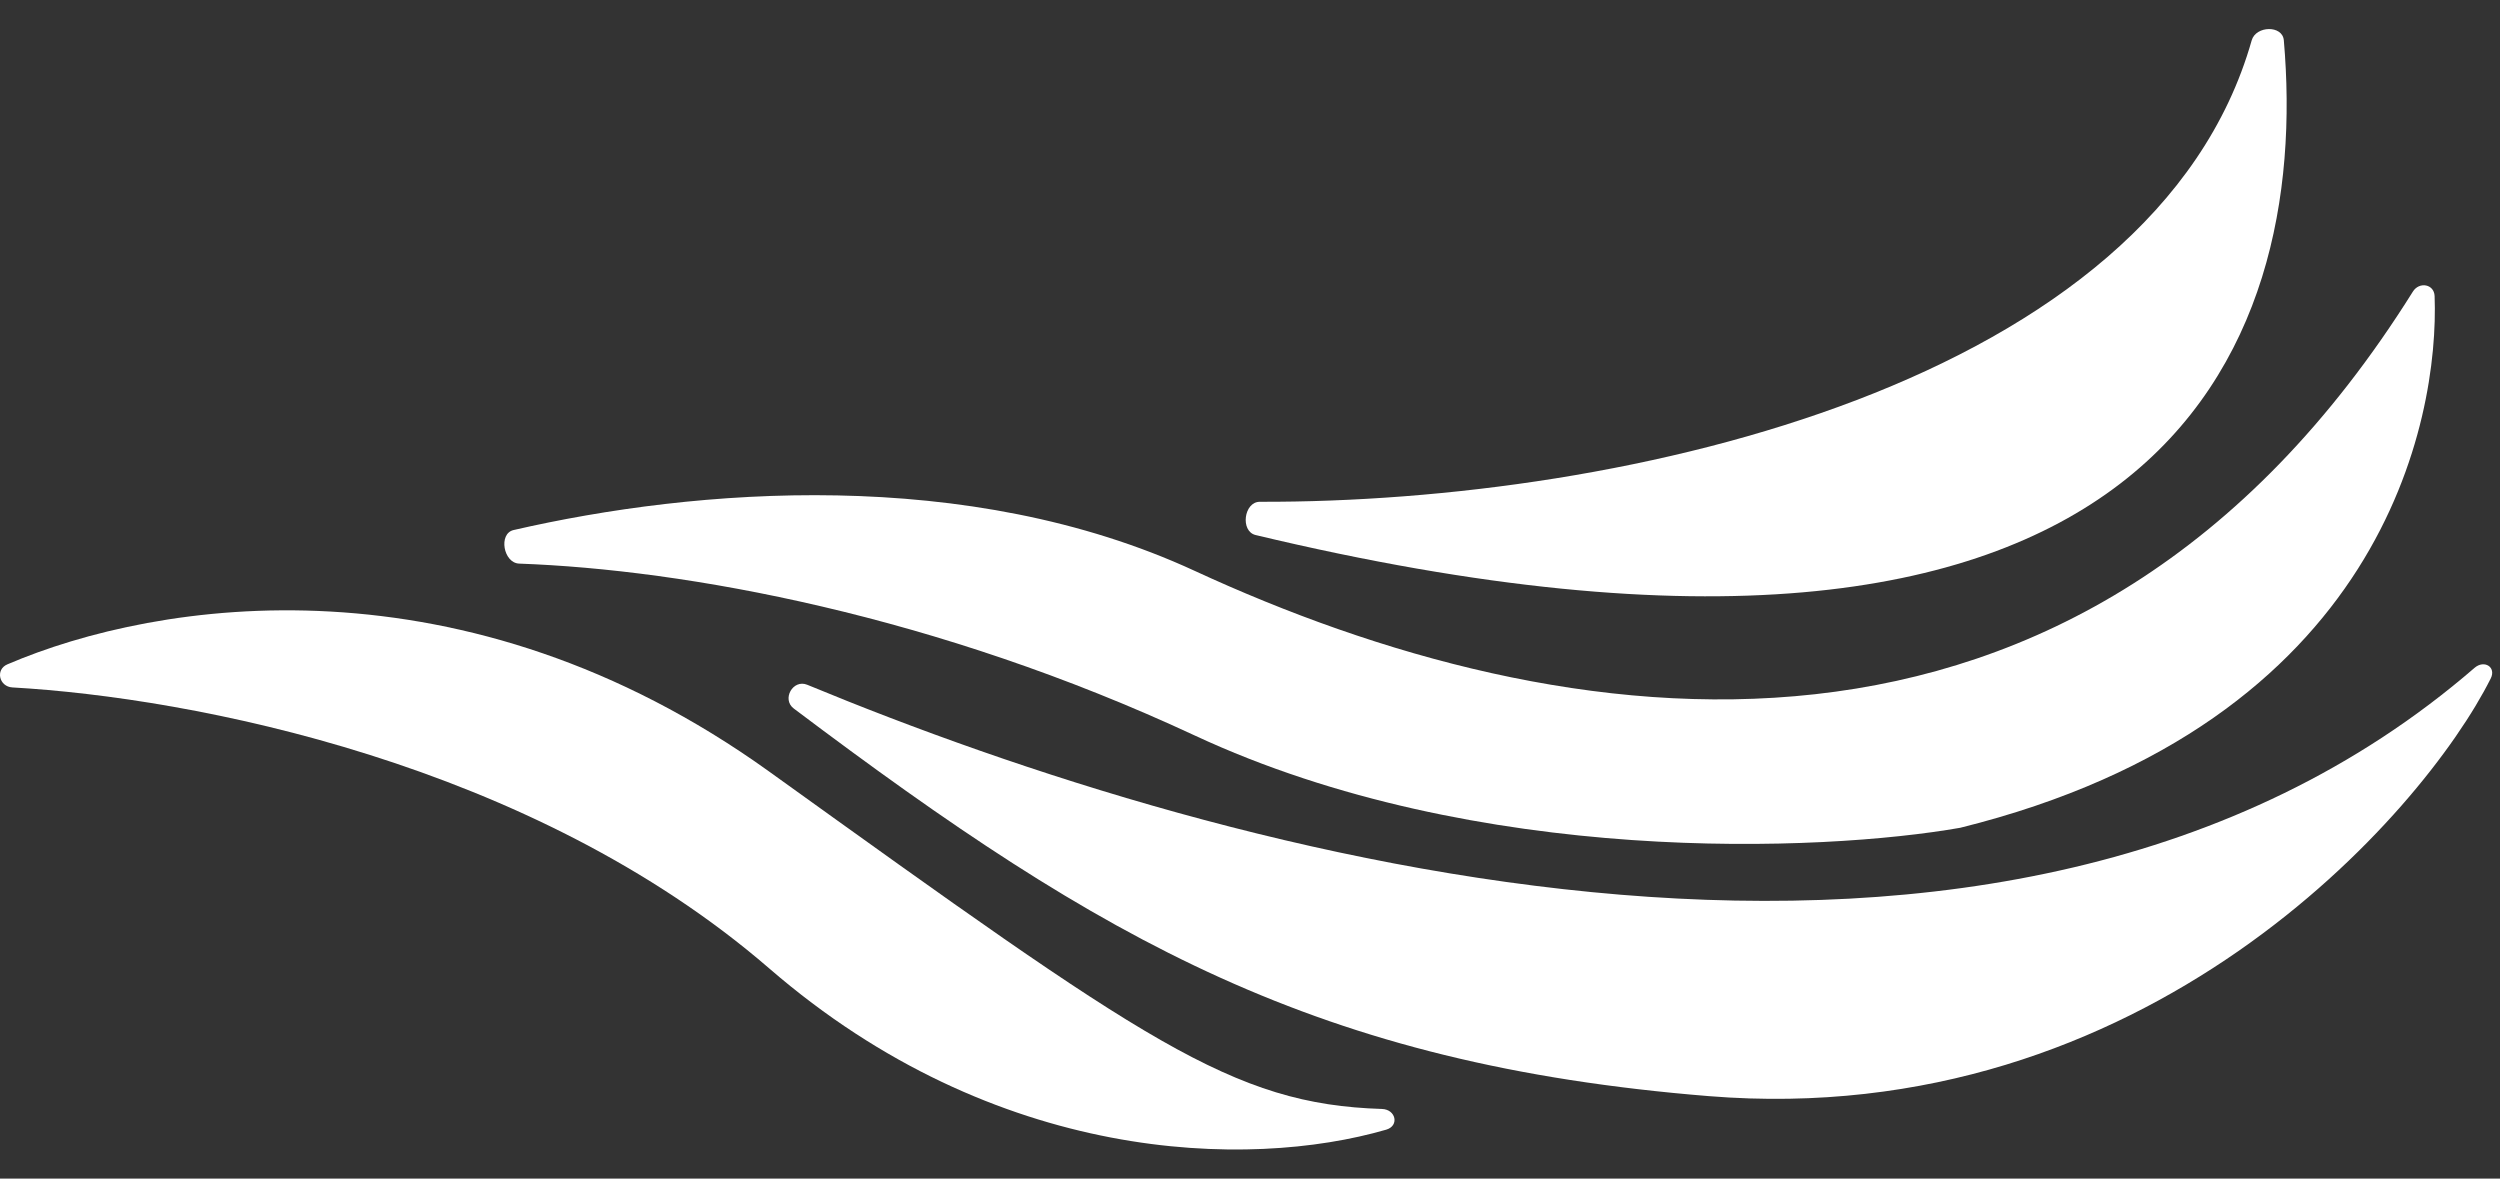
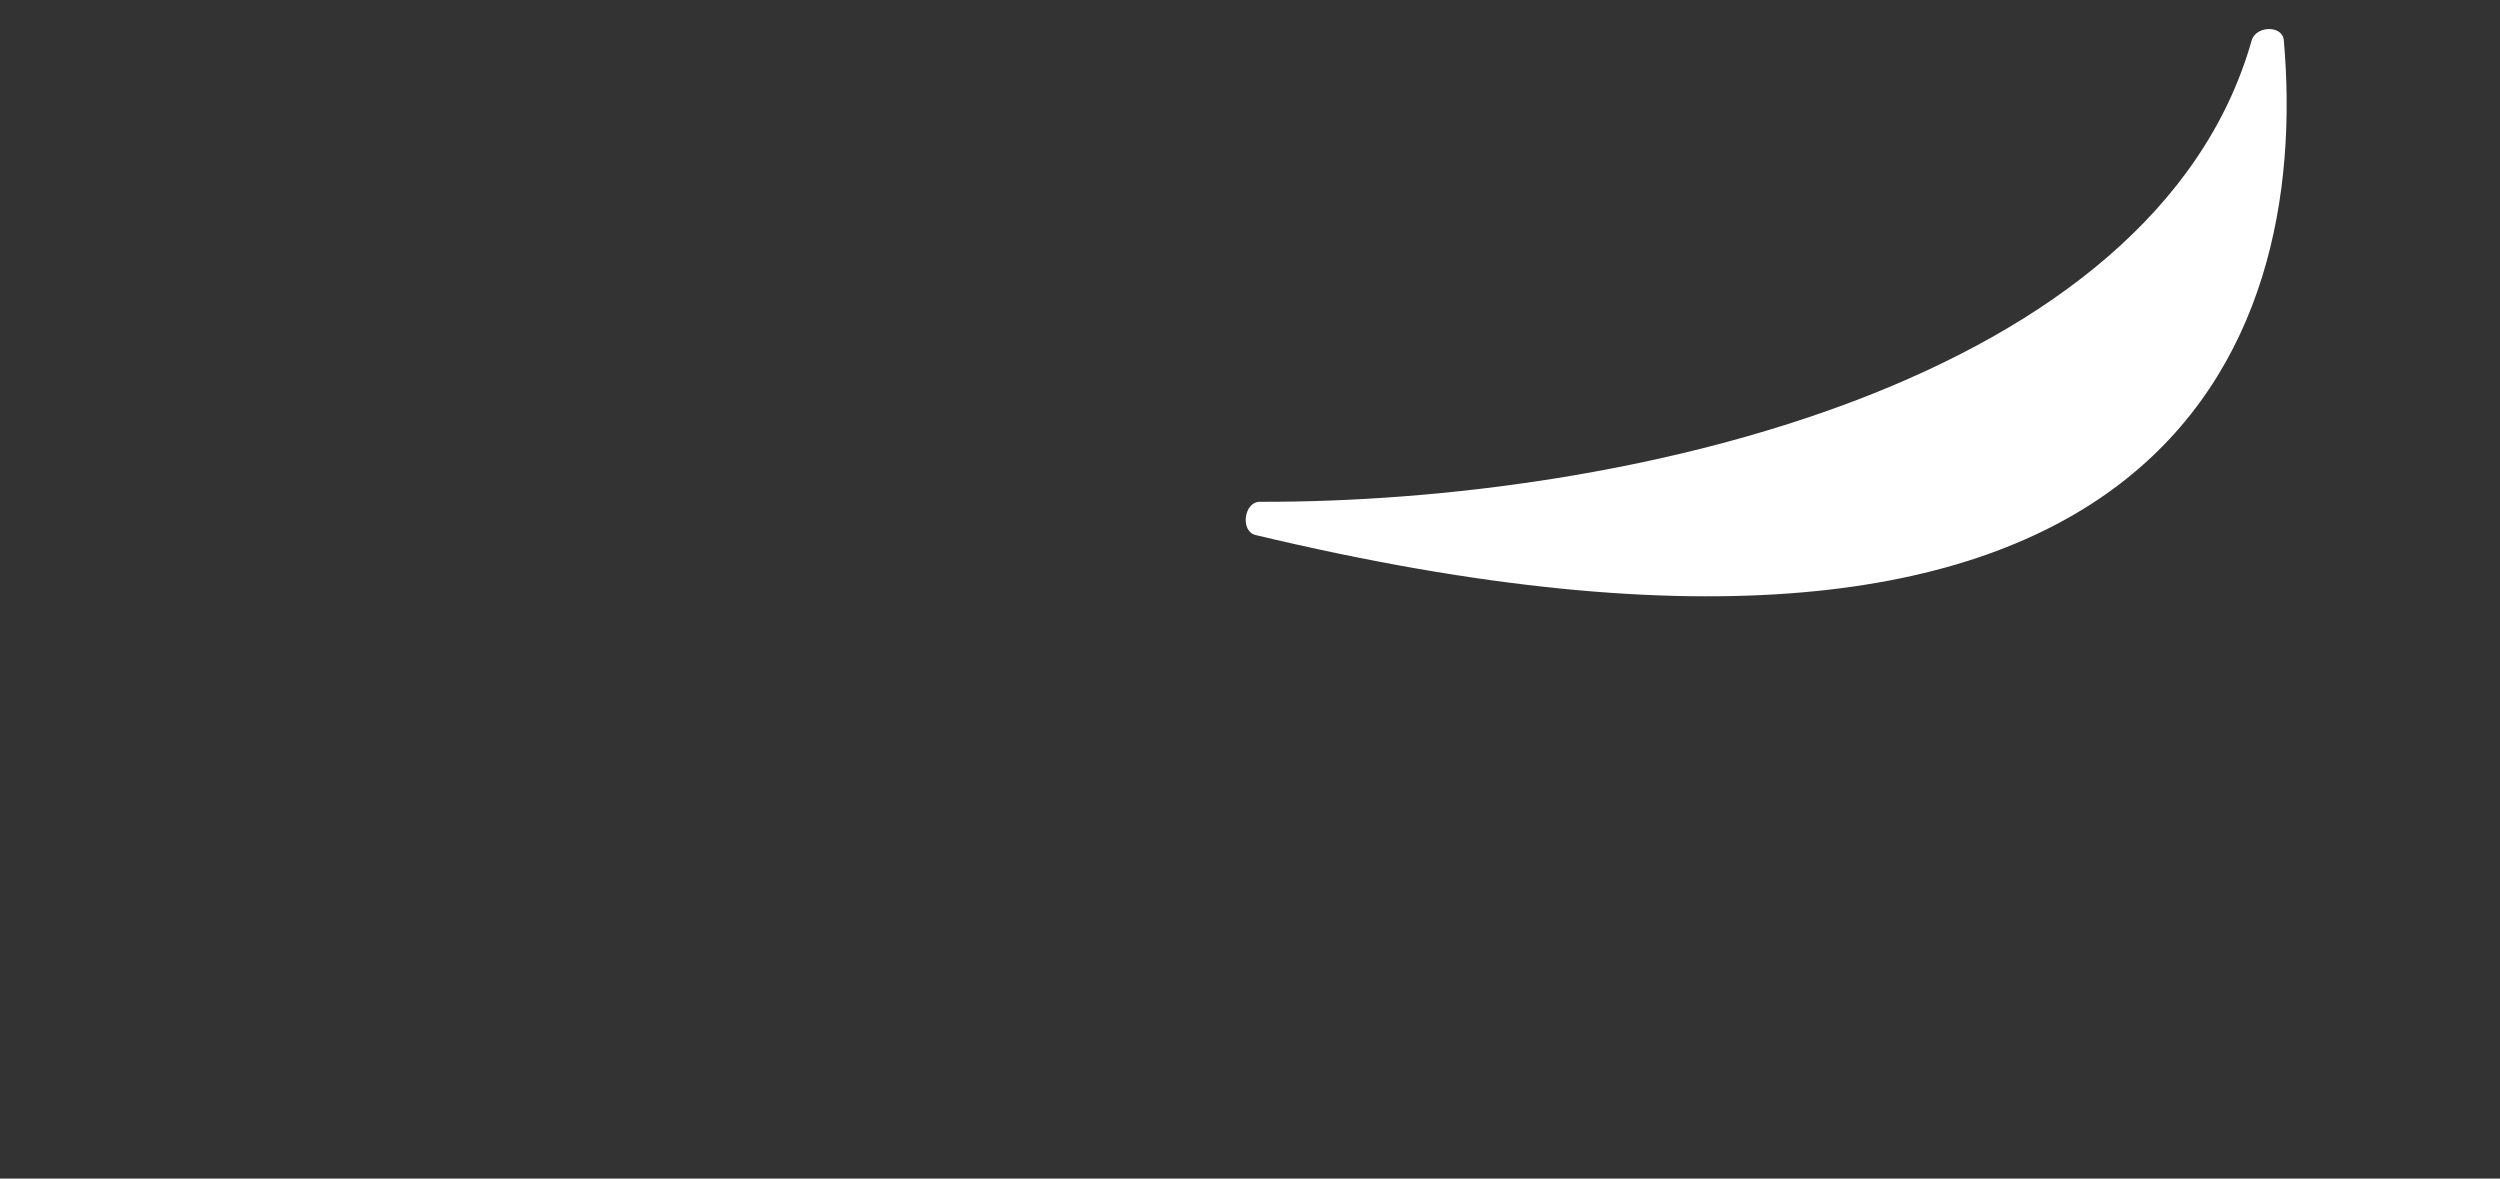
<svg xmlns="http://www.w3.org/2000/svg" width="70" height="33" viewBox="0 0 70 33" fill="none">
  <rect x="0" y="0" width="70" height="33" fill="#333333" stroke="none" />
-   <path d="M21.54 21.606C13.002 15.47 4.431 16.79 0.206 18.602C-0.137 18.748 -0.025 19.227 0.347 19.248C5.381 19.533 14.889 21.364 21.54 27.117C27.876 32.599 34.947 32.752 38.813 31.631C39.187 31.523 39.086 31.064 38.696 31.051C34.498 30.918 32.084 29.183 21.59 21.642L21.54 21.606Z" fill="white" />
-   <path d="M69.287 18.7C56.037 30.155 34.319 24.025 22.604 19.174C22.204 19.008 21.88 19.579 22.226 19.839C30.894 26.369 36.903 29.806 47.852 30.692C60.068 31.68 67.843 22.787 69.741 18.996C69.901 18.677 69.557 18.466 69.287 18.7Z" fill="white" />
-   <path d="M33.451 15.984C27.092 13.046 19.478 13.67 14.381 14.841C13.949 14.941 14.094 15.765 14.537 15.781C19.18 15.949 26.194 17.212 33.451 20.593C41.365 24.28 51.039 23.853 54.886 23.178C66.734 20.237 68.299 11.756 68.169 8.289C68.156 7.953 67.74 7.879 67.561 8.164C58.221 23.091 43.644 20.694 33.451 15.984Z" fill="white" />
  <path d="M63.047 1.131C60.325 10.725 45.543 14.08 35.276 14.05C34.828 14.049 34.721 14.876 35.157 14.981C60.563 21.058 64.694 9.699 63.947 1.127C63.909 0.699 63.164 0.718 63.047 1.131Z" fill="white" />
</svg>